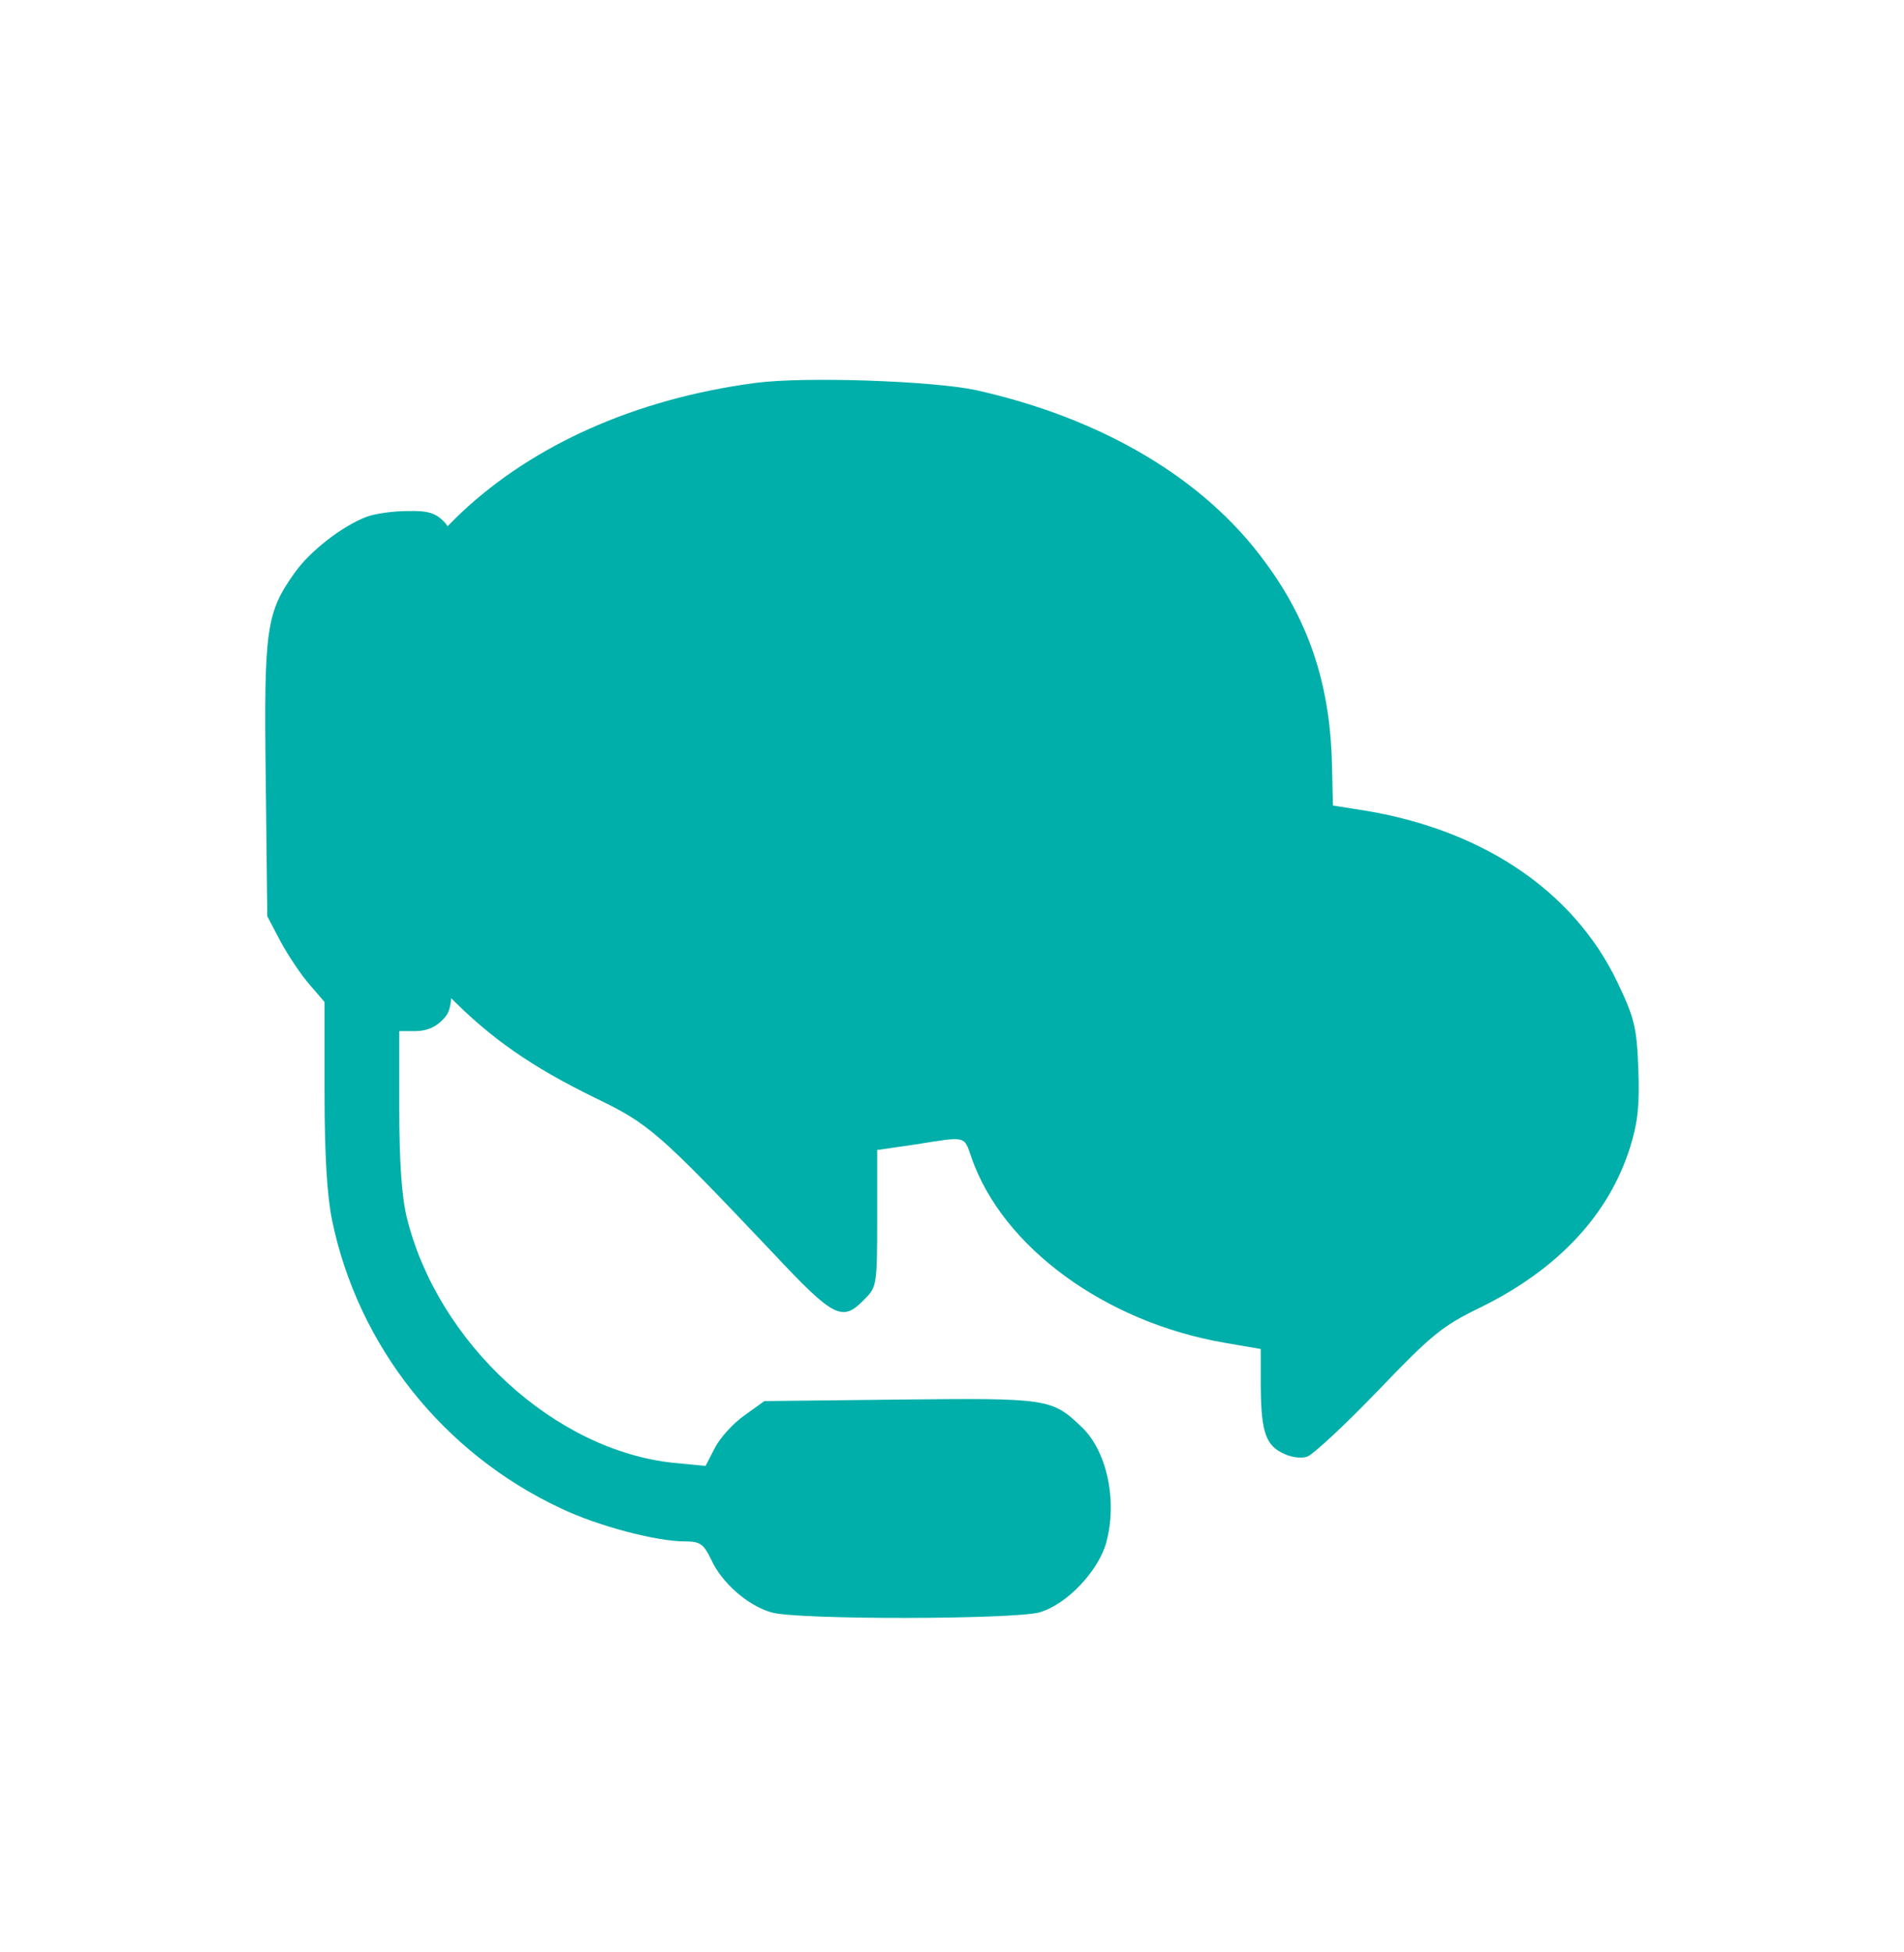
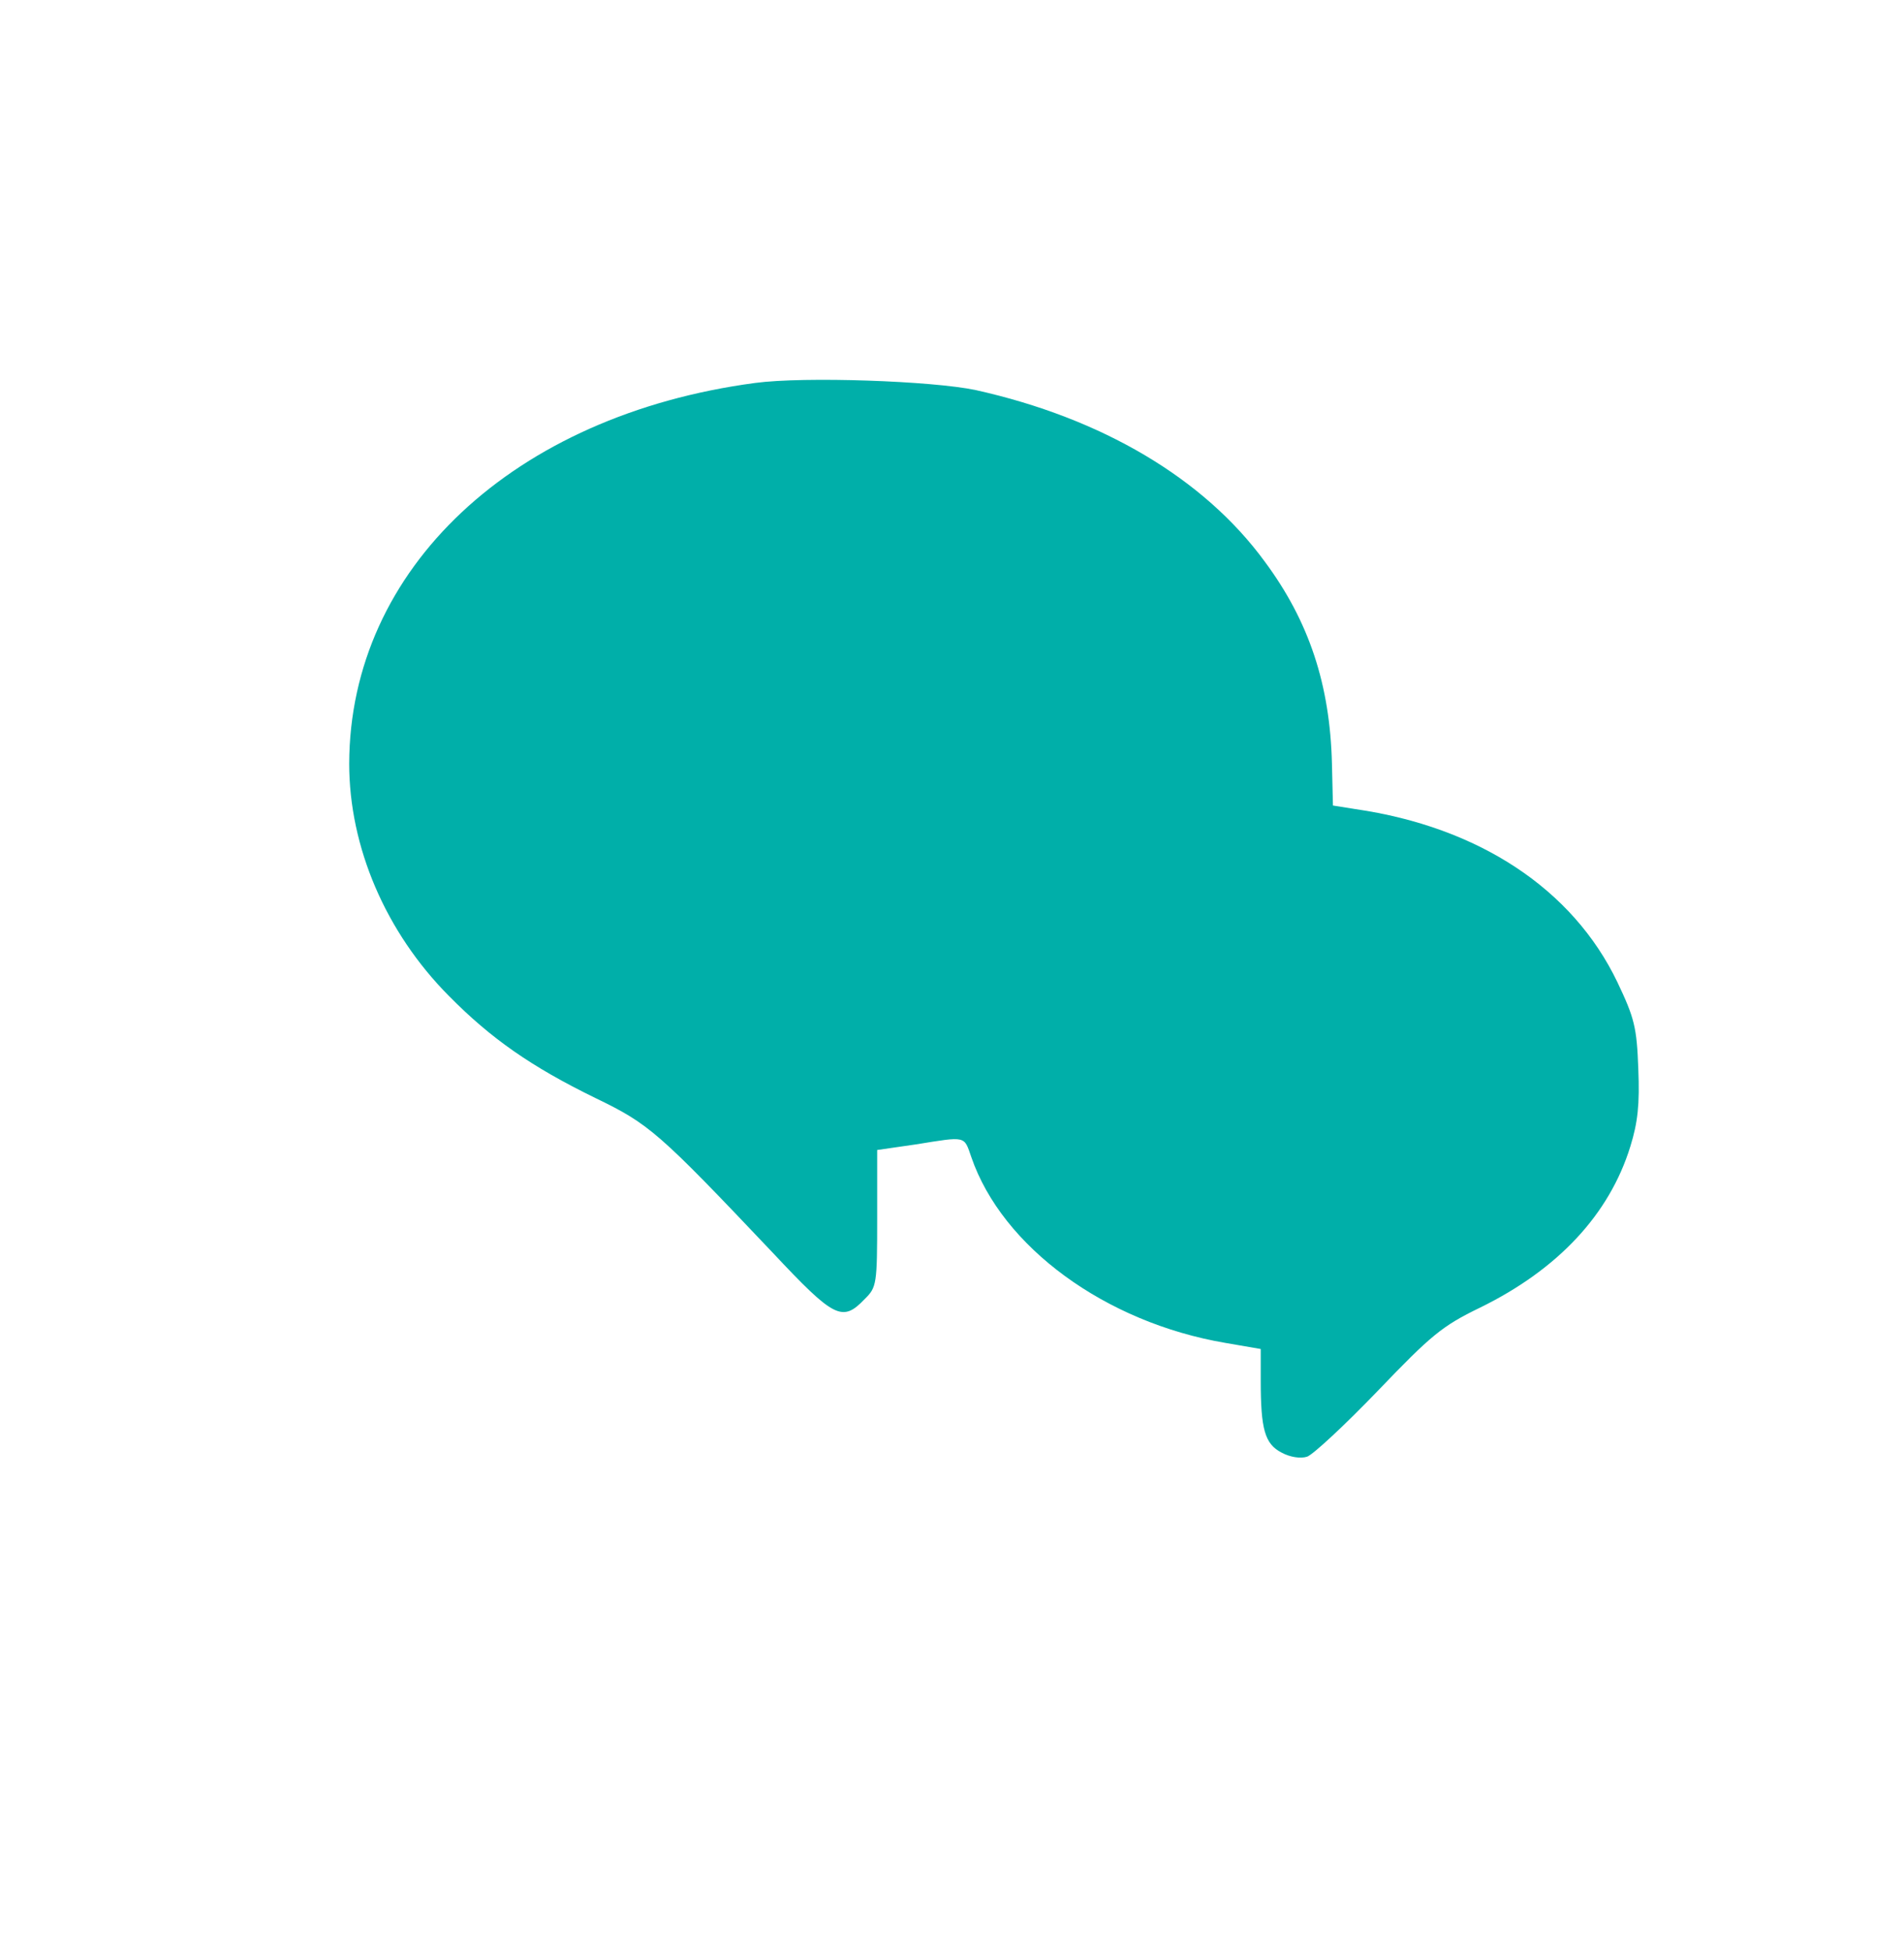
<svg xmlns="http://www.w3.org/2000/svg" width="40" height="41" viewBox="0 0 40 41" fill="none">
  <path d="M15.864 8.042C10.789 8.717 7.346 11.943 7.336 16.037C7.336 17.784 8.1 19.574 9.429 20.913C10.318 21.814 11.166 22.403 12.505 23.057C13.636 23.603 13.824 23.764 16.231 26.304C17.528 27.686 17.696 27.772 18.167 27.279C18.418 27.033 18.428 26.968 18.428 25.586V24.15L19.244 24.032C20.312 23.86 20.249 23.85 20.406 24.3C21.055 26.186 23.221 27.772 25.743 28.201L26.486 28.329V28.994C26.486 30.012 26.57 30.323 26.925 30.505C27.103 30.602 27.323 30.634 27.459 30.591C27.585 30.548 28.254 29.926 28.945 29.208C30.065 28.04 30.295 27.847 31.09 27.462C32.733 26.658 33.811 25.5 34.251 24.075C34.407 23.571 34.449 23.196 34.418 22.446C34.387 21.567 34.334 21.374 33.978 20.624C33.037 18.663 31.059 17.366 28.474 16.991L28.003 16.916L27.982 16.037C27.941 14.376 27.501 13.047 26.57 11.793C25.293 10.046 23.148 8.781 20.5 8.192C19.59 7.999 16.901 7.903 15.864 8.042Z" fill="#00AFA9" />
-   <path d="M7.708 10.85C7.195 11.043 6.515 11.568 6.19 12.029C5.594 12.865 5.541 13.197 5.583 16.369L5.615 19.241L5.897 19.777C6.054 20.067 6.326 20.474 6.504 20.677L6.818 21.042V22.95C6.818 24.236 6.87 25.104 6.975 25.618C7.519 28.265 9.309 30.516 11.778 31.673C12.563 32.048 13.787 32.37 14.394 32.37C14.708 32.37 14.782 32.423 14.938 32.745C15.158 33.238 15.713 33.72 16.205 33.86C16.738 34.02 21.291 34.01 21.835 33.86C22.41 33.699 23.09 32.981 23.247 32.37C23.477 31.491 23.247 30.441 22.703 29.948C22.096 29.369 21.992 29.358 18.915 29.391L16.058 29.423L15.64 29.723C15.409 29.884 15.127 30.194 15.022 30.398L14.823 30.784L14.154 30.72C11.653 30.462 9.194 28.201 8.545 25.564C8.44 25.136 8.388 24.396 8.388 23.293V21.653H8.733C8.963 21.653 9.162 21.567 9.309 21.406C9.539 21.16 9.539 21.138 9.539 16.176C9.539 11.311 9.539 11.182 9.33 10.957C9.152 10.775 8.995 10.721 8.566 10.732C8.262 10.732 7.885 10.786 7.708 10.85Z" fill="#00AFA9" />
</svg>